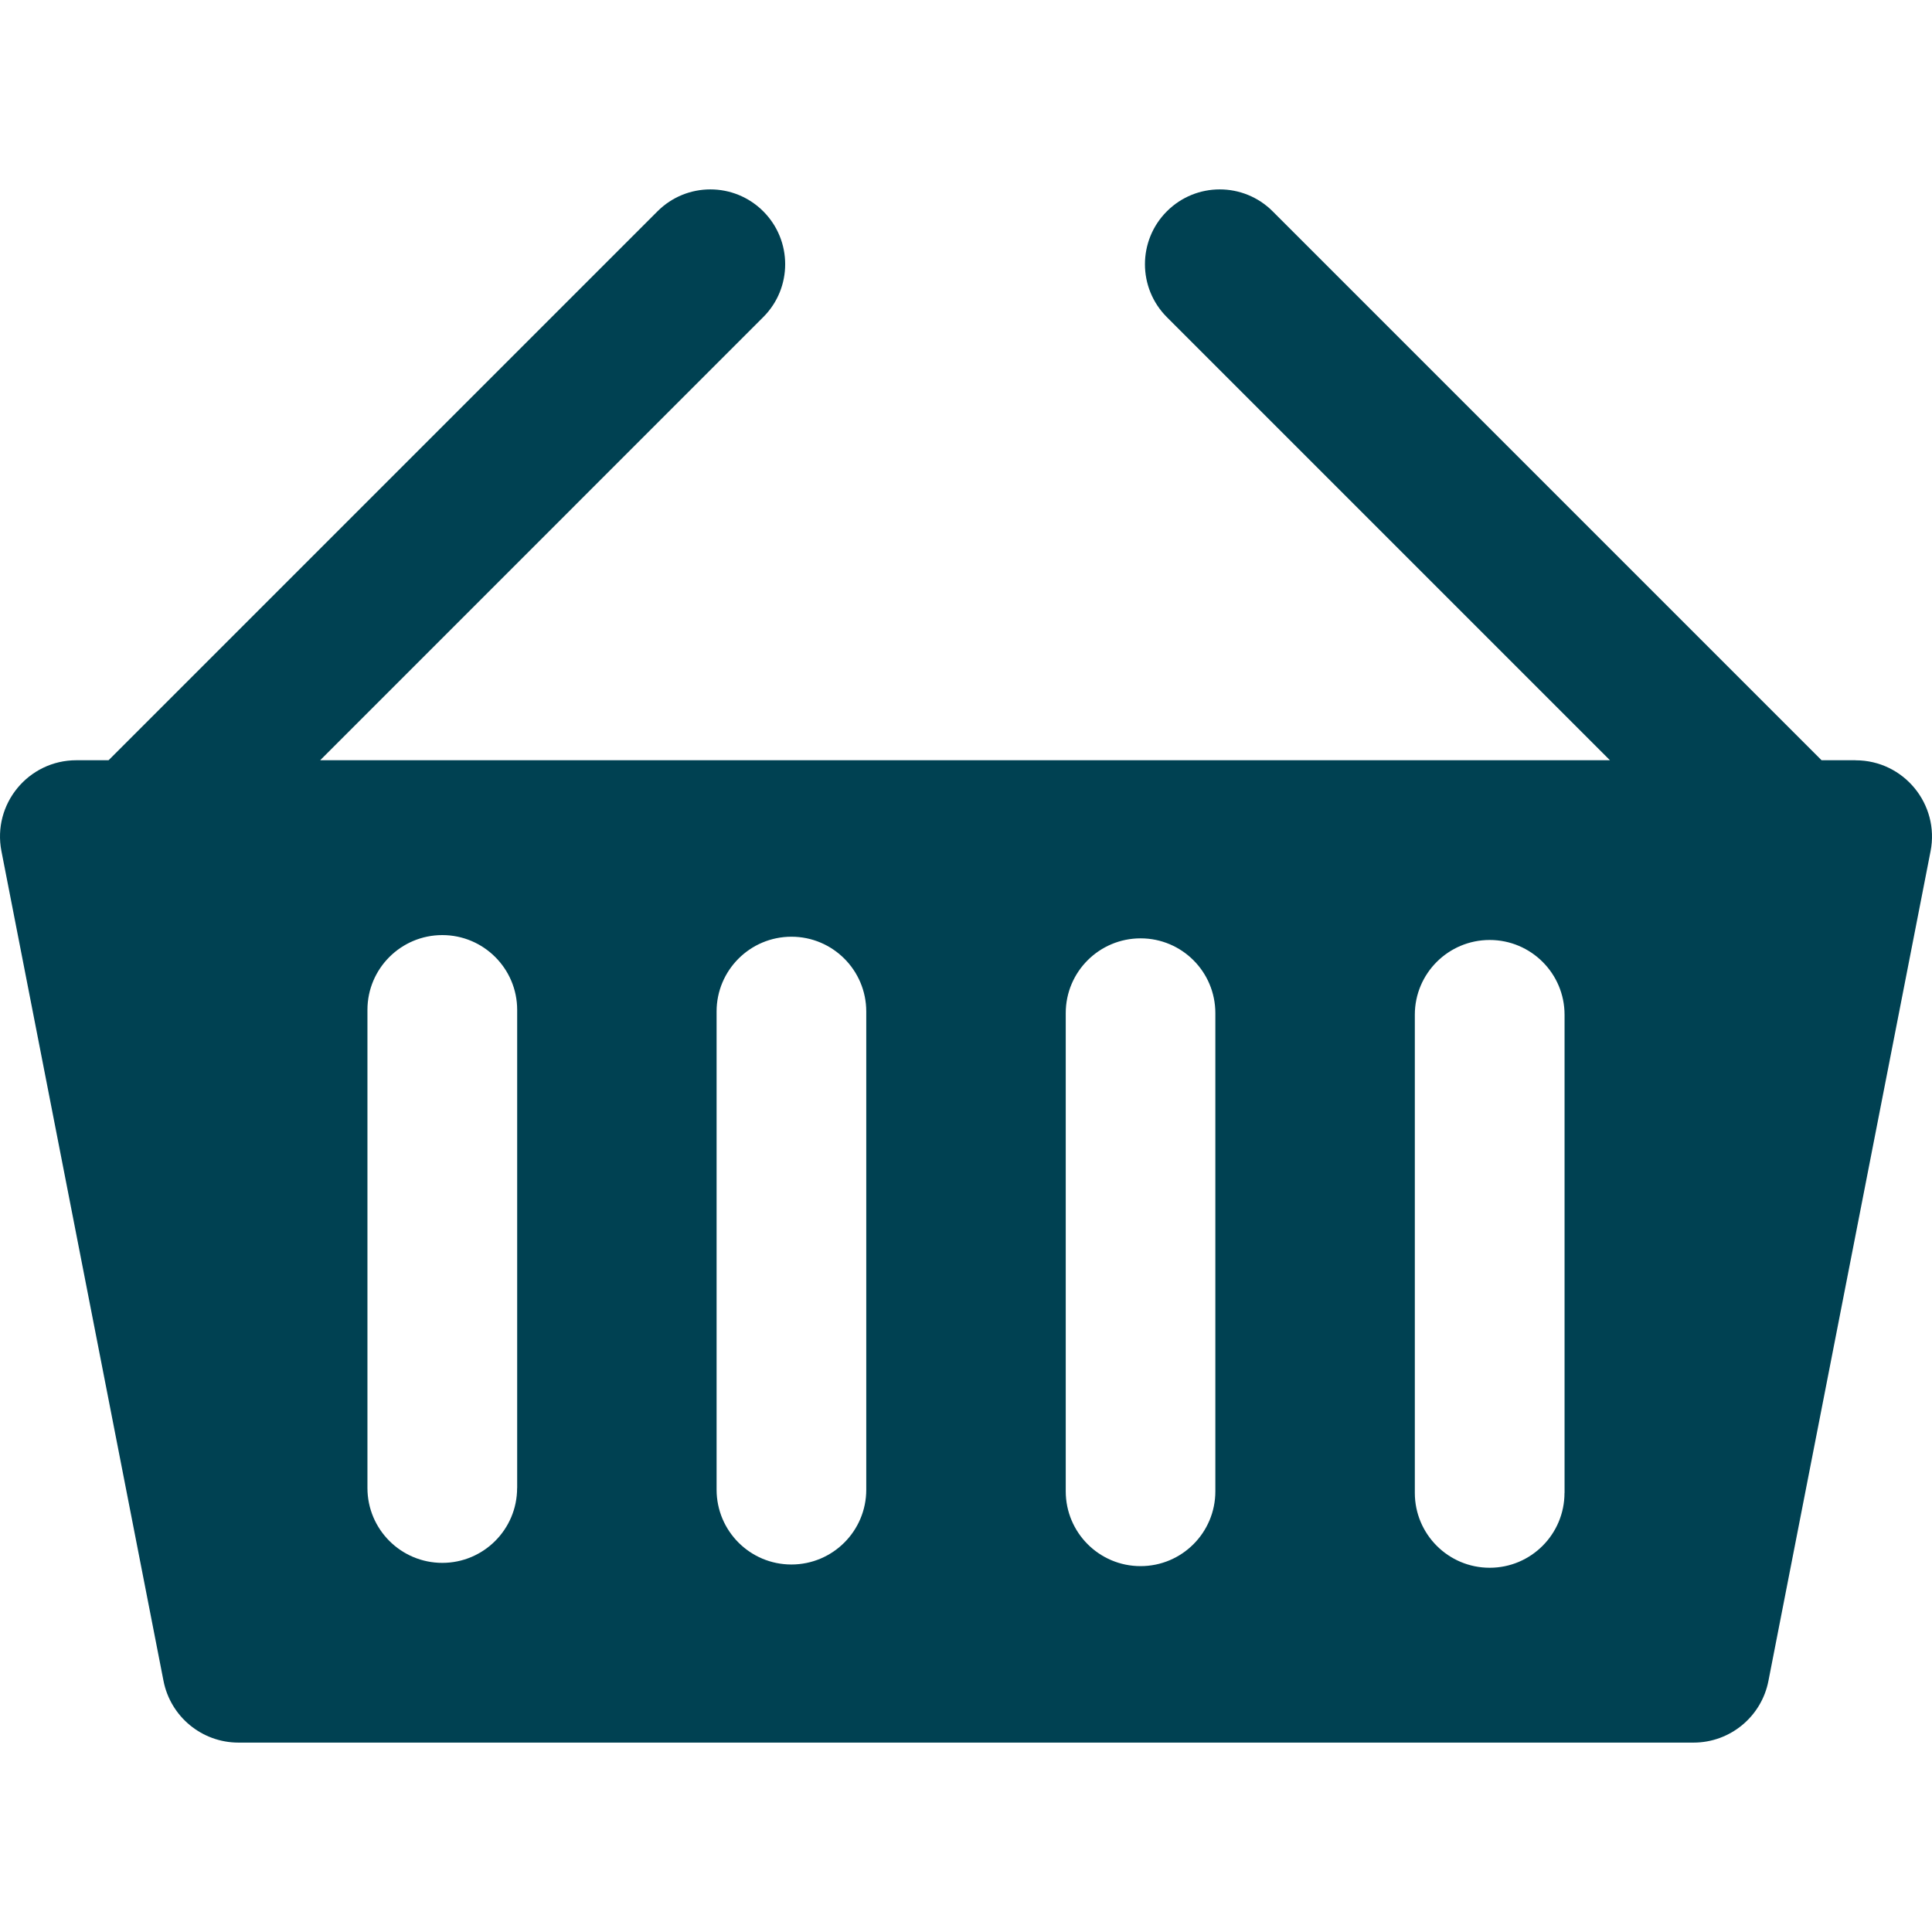
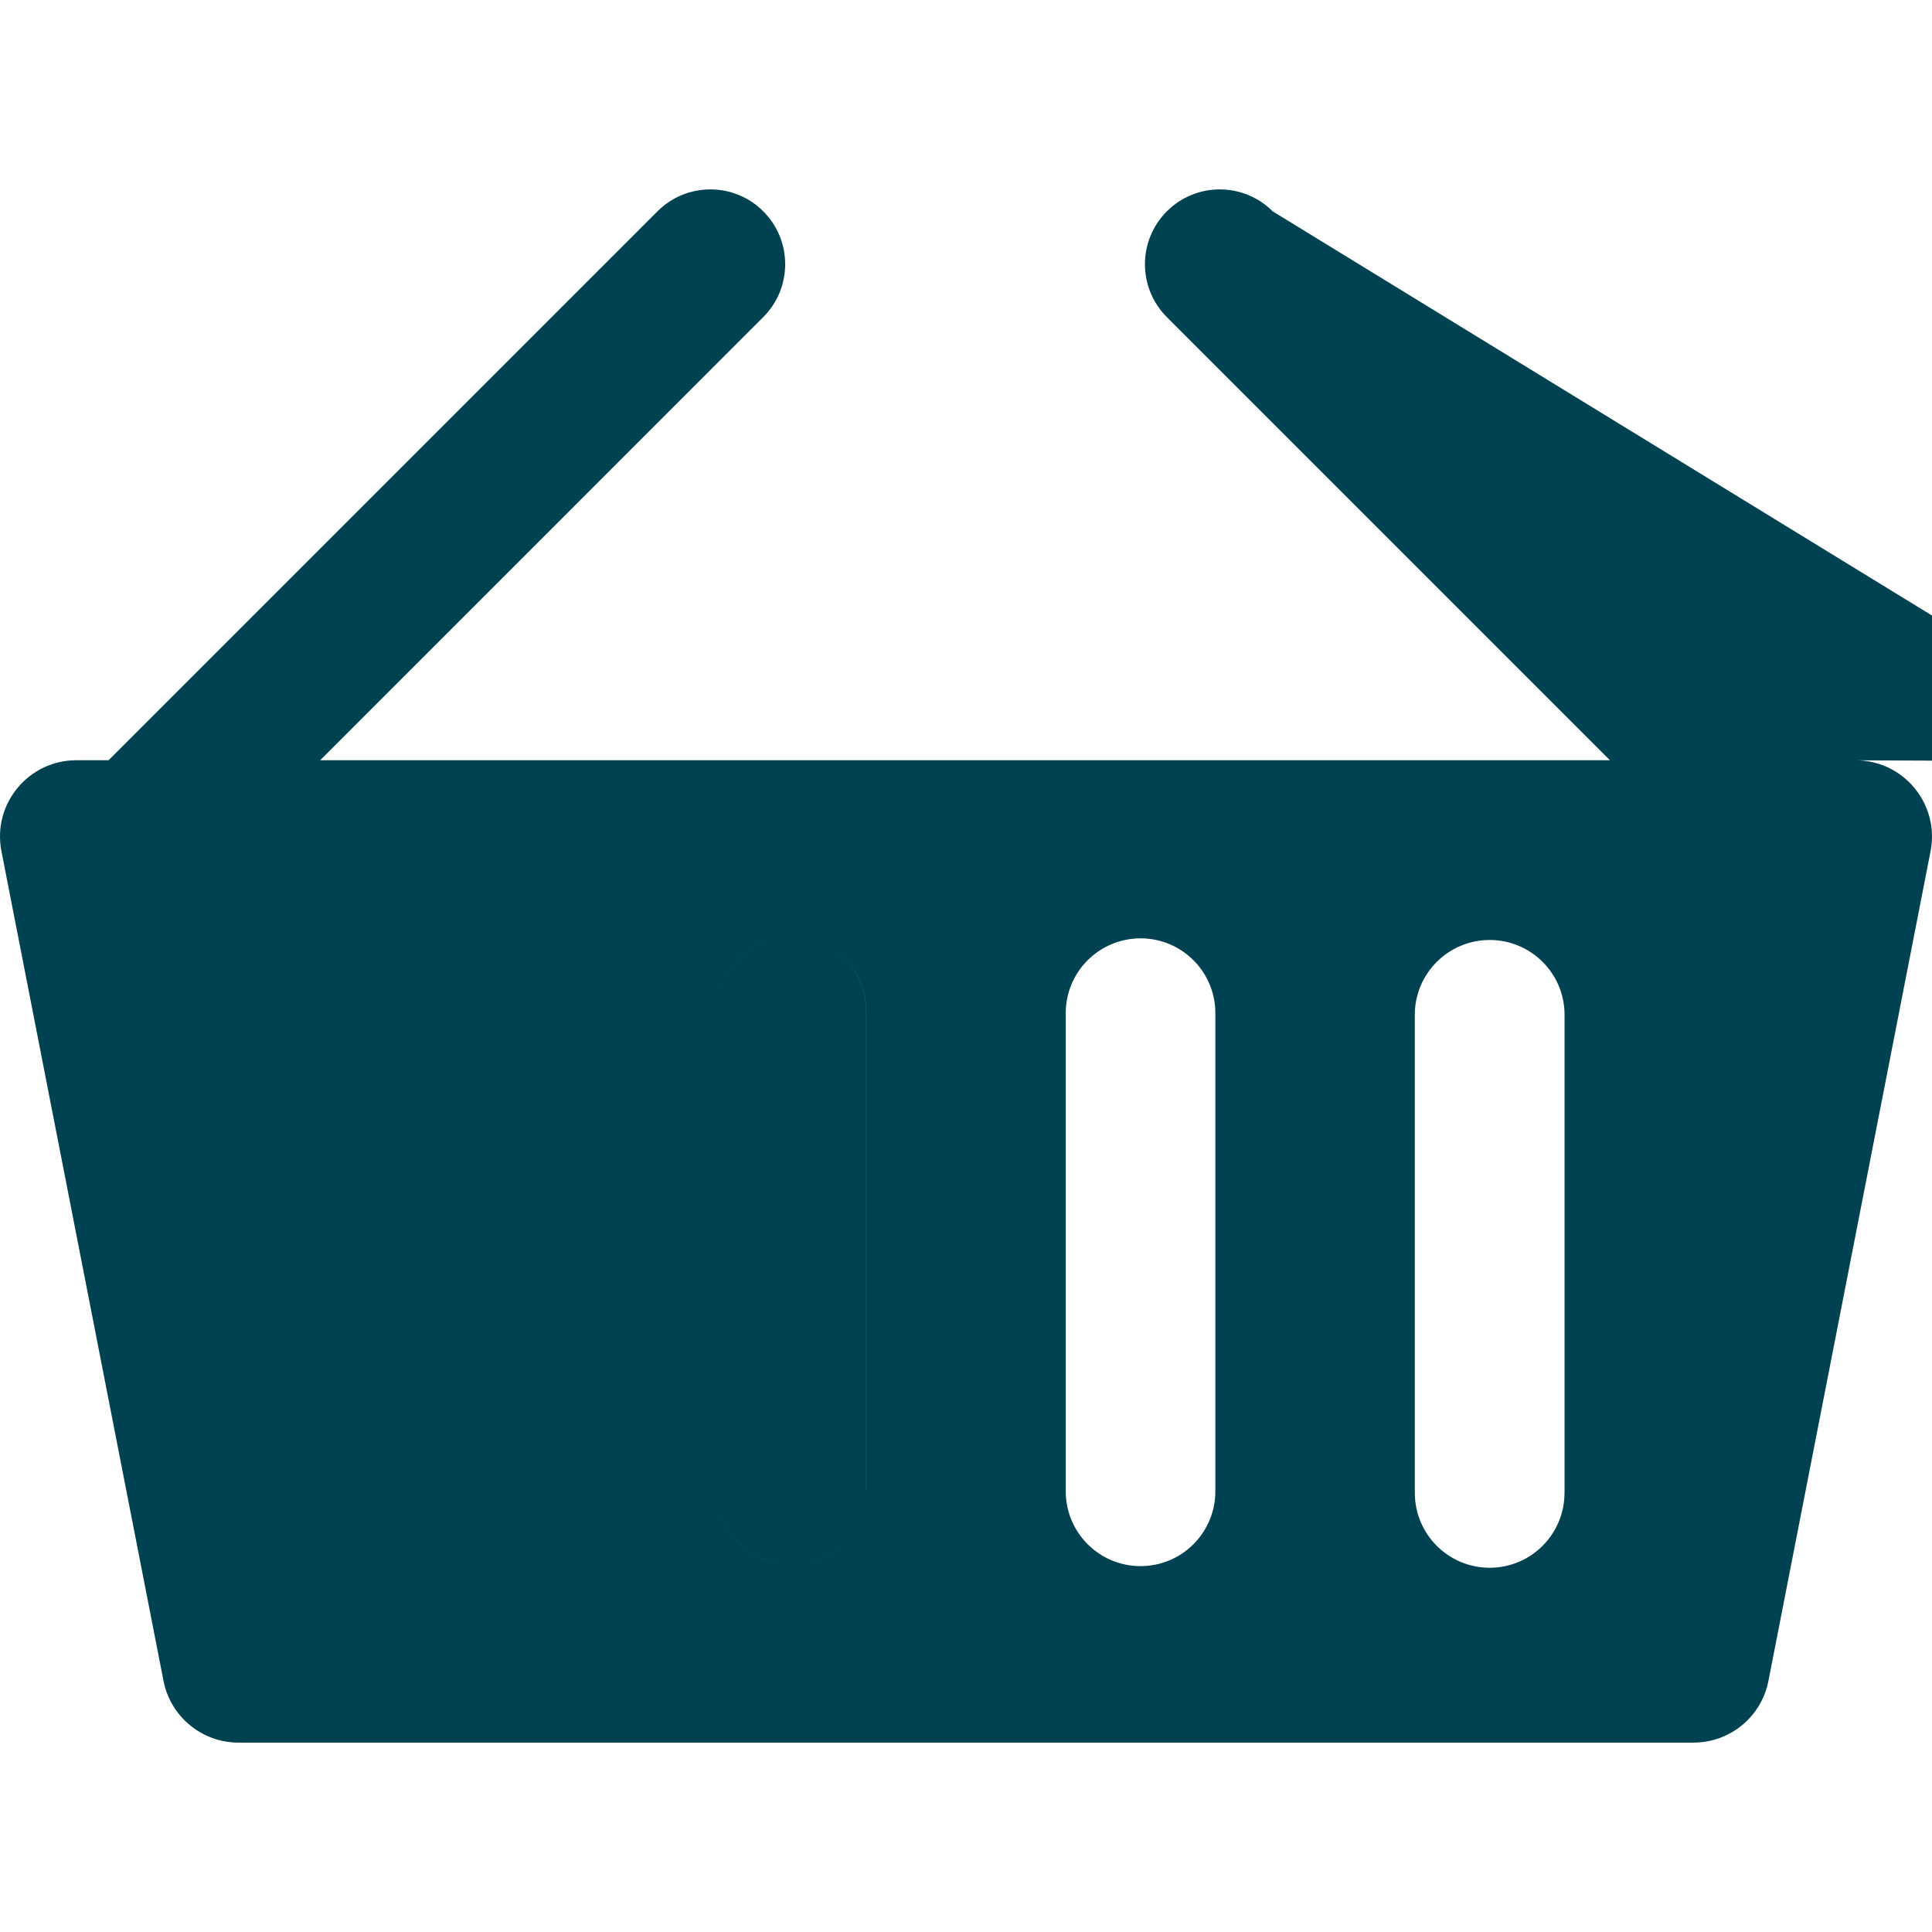
<svg xmlns="http://www.w3.org/2000/svg" width="32" height="32" fill="none" viewBox="0 0 32 32">
-   <path fill="#004152" fill-rule="evenodd" d="M25.913 24.727c0 .685-.555 1.24-1.239 1.24s-1.24-.555-1.24-1.24v-7.92c0-.684.556-1.238 1.24-1.238.684 0 1.24.554 1.24 1.239v7.92zm-5.783-.026c0 .684-.554 1.239-1.239 1.239-.684 0-1.239-.555-1.239-1.24v-7.92c0-.684.555-1.238 1.24-1.238.684 0 1.238.554 1.238 1.239v7.92zm-5.782-.027c0 .684-.555 1.239-1.24 1.239-.684 0-1.239-.555-1.239-1.24v-7.92c0-.683.555-1.238 1.24-1.238.684 0 1.239.555 1.239 1.239v7.92zm-5.783-.027c0 .684-.555 1.239-1.239 1.239s-1.24-.555-1.24-1.24v-7.92c0-.683.556-1.238 1.24-1.238.684 0 1.24.555 1.24 1.239v7.92zm22.17-12.055h-.564L21.079 3.5c-.484-.484-1.268-.484-1.752 0s-.484 1.269 0 1.753l7.339 7.339H5.303l7.339-7.34c.484-.483.484-1.268 0-1.752s-1.268-.484-1.752 0l-9.092 9.092h-.533c-.796 0-1.394.726-1.241 1.507L2.708 27.84c.116.594.637 1.023 1.242 1.023h24.1c.605 0 1.126-.429 1.241-1.023L31.976 14.1c.153-.78-.445-1.507-1.241-1.507z" clip-rule="evenodd" />
+   <path fill="#004152" fill-rule="evenodd" d="M25.913 24.727c0 .685-.555 1.24-1.239 1.24s-1.24-.555-1.24-1.24v-7.92c0-.684.556-1.238 1.24-1.238.684 0 1.24.554 1.24 1.239v7.92zm-5.783-.026c0 .684-.554 1.239-1.239 1.239-.684 0-1.239-.555-1.239-1.24v-7.92c0-.684.555-1.238 1.24-1.238.684 0 1.238.554 1.238 1.239v7.92zm-5.782-.027c0 .684-.555 1.239-1.24 1.239-.684 0-1.239-.555-1.239-1.24v-7.92c0-.683.555-1.238 1.24-1.238.684 0 1.239.555 1.239 1.239v7.92zc0 .684-.555 1.239-1.239 1.239s-1.24-.555-1.24-1.24v-7.92c0-.683.556-1.238 1.24-1.238.684 0 1.24.555 1.24 1.239v7.92zm22.17-12.055h-.564L21.079 3.5c-.484-.484-1.268-.484-1.752 0s-.484 1.269 0 1.753l7.339 7.339H5.303l7.339-7.34c.484-.483.484-1.268 0-1.752s-1.268-.484-1.752 0l-9.092 9.092h-.533c-.796 0-1.394.726-1.241 1.507L2.708 27.84c.116.594.637 1.023 1.242 1.023h24.1c.605 0 1.126-.429 1.241-1.023L31.976 14.1c.153-.78-.445-1.507-1.241-1.507z" clip-rule="evenodd" />
</svg>